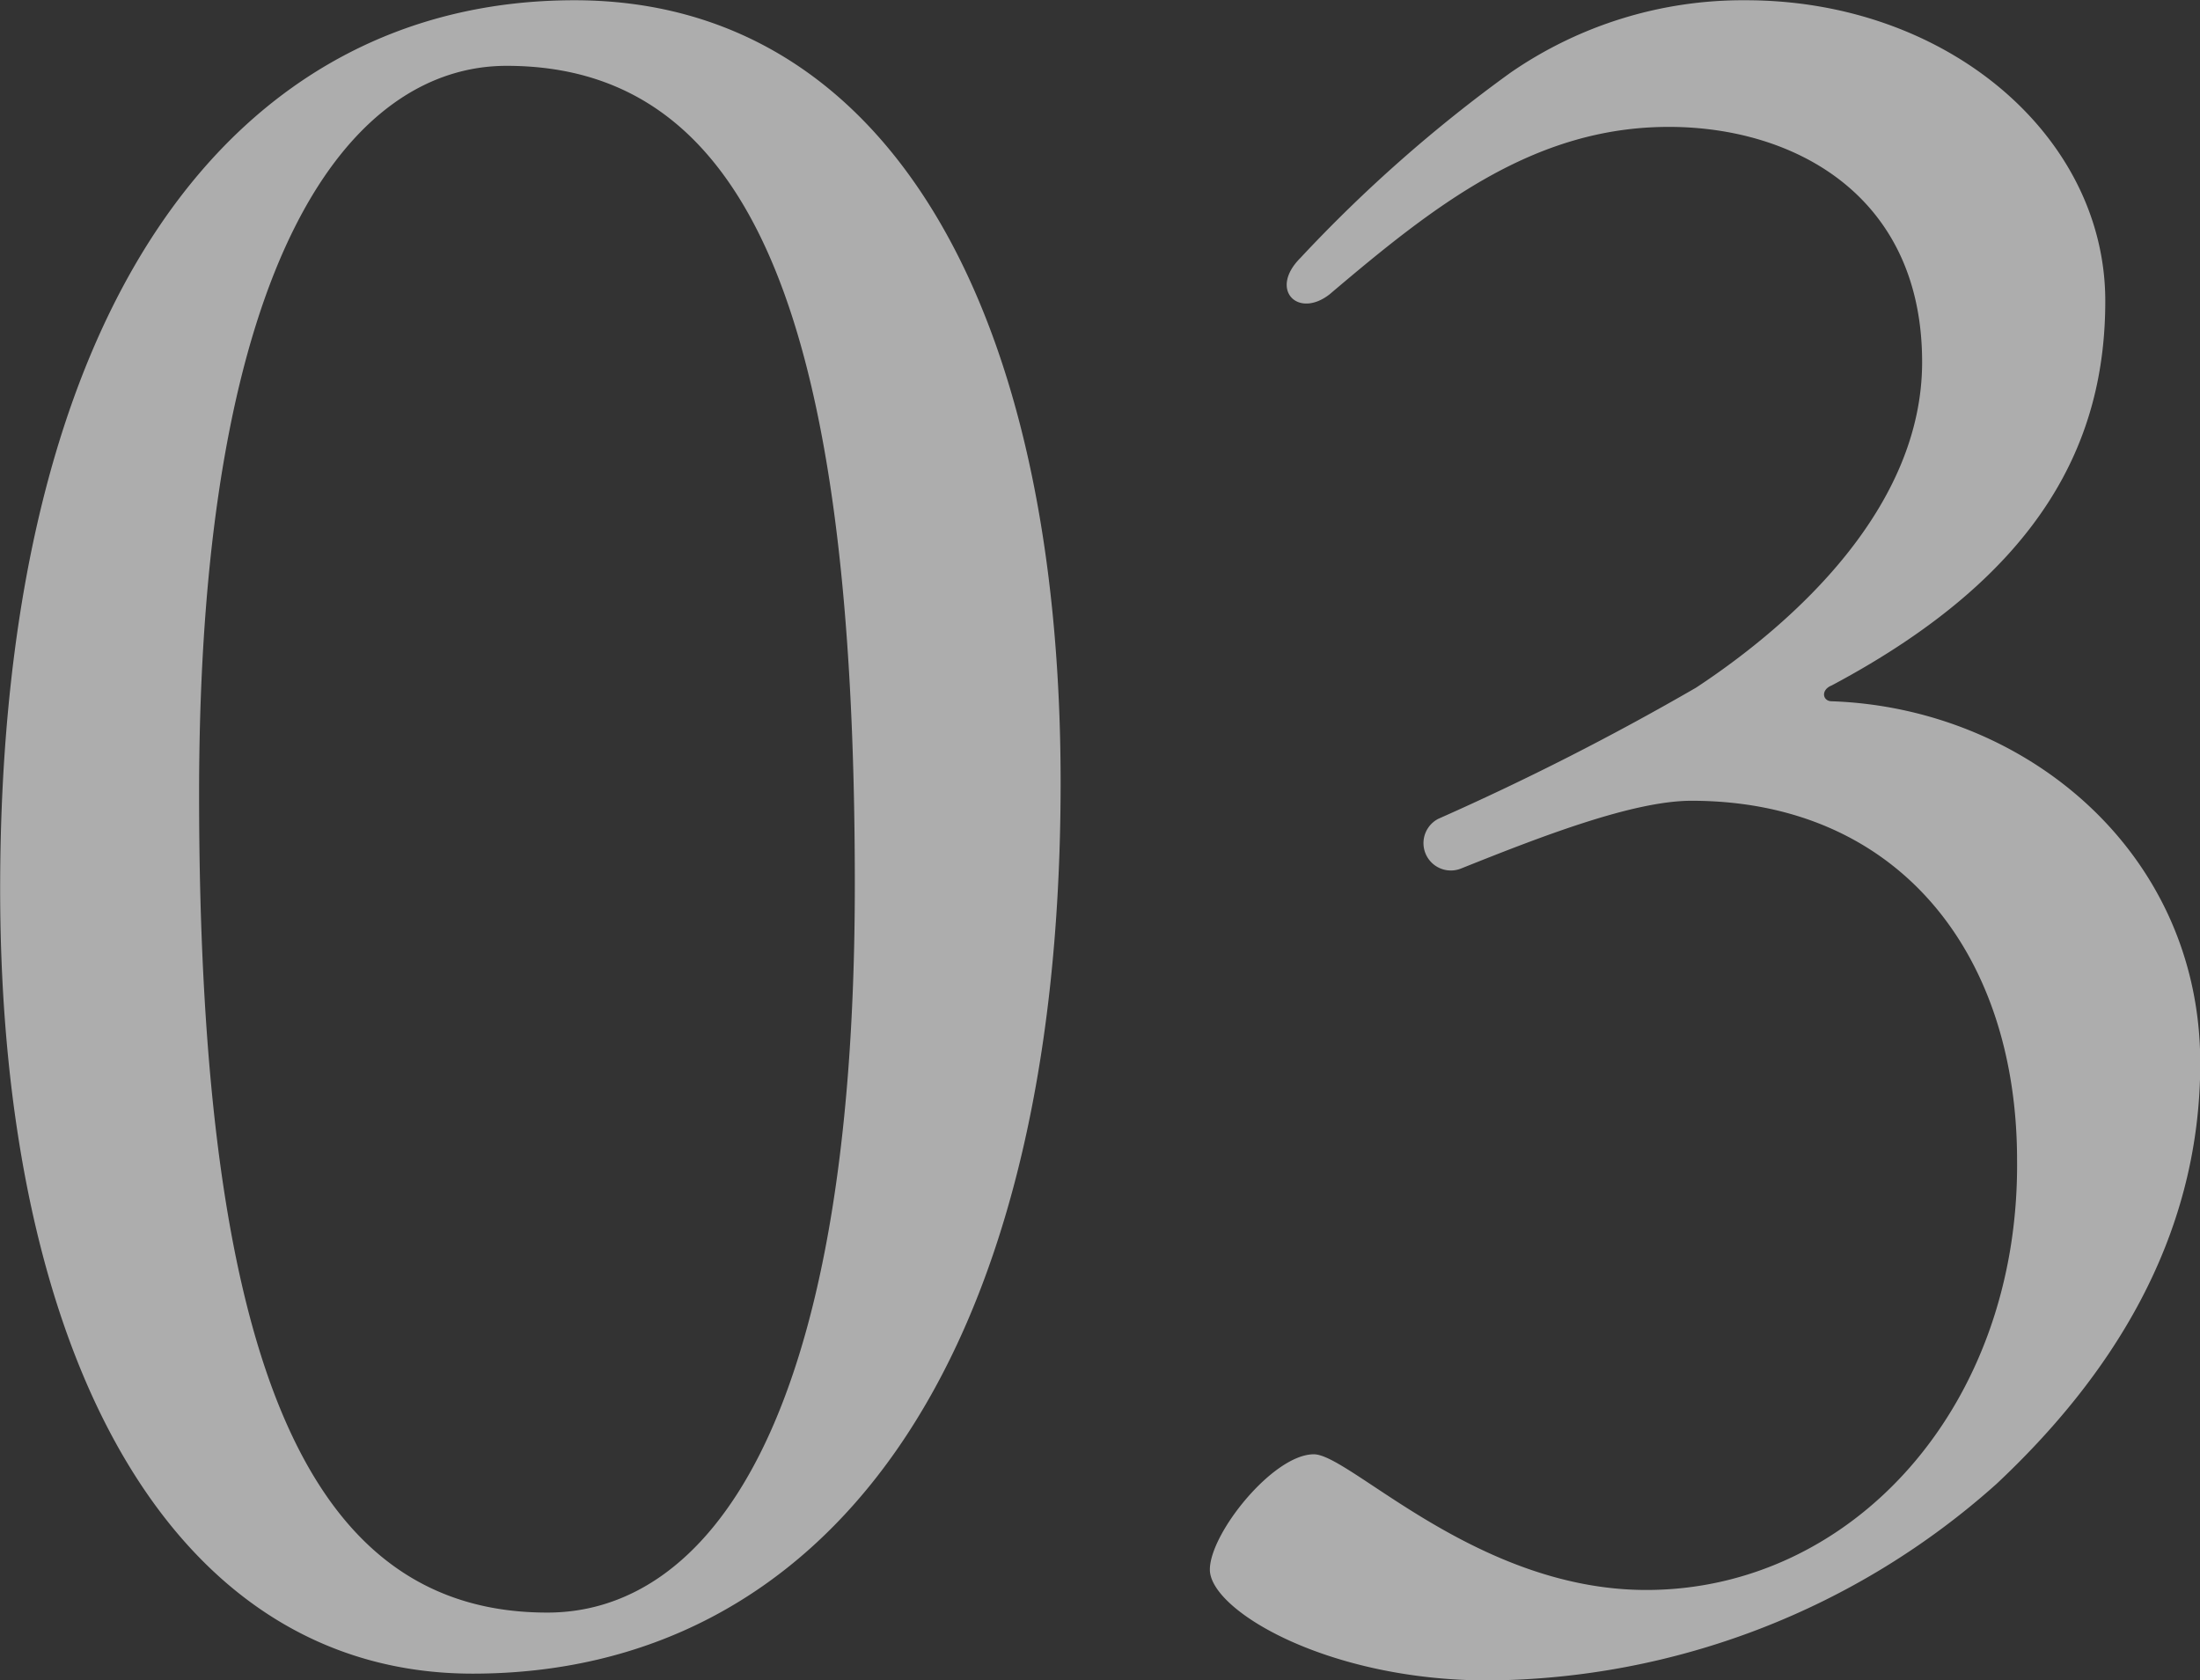
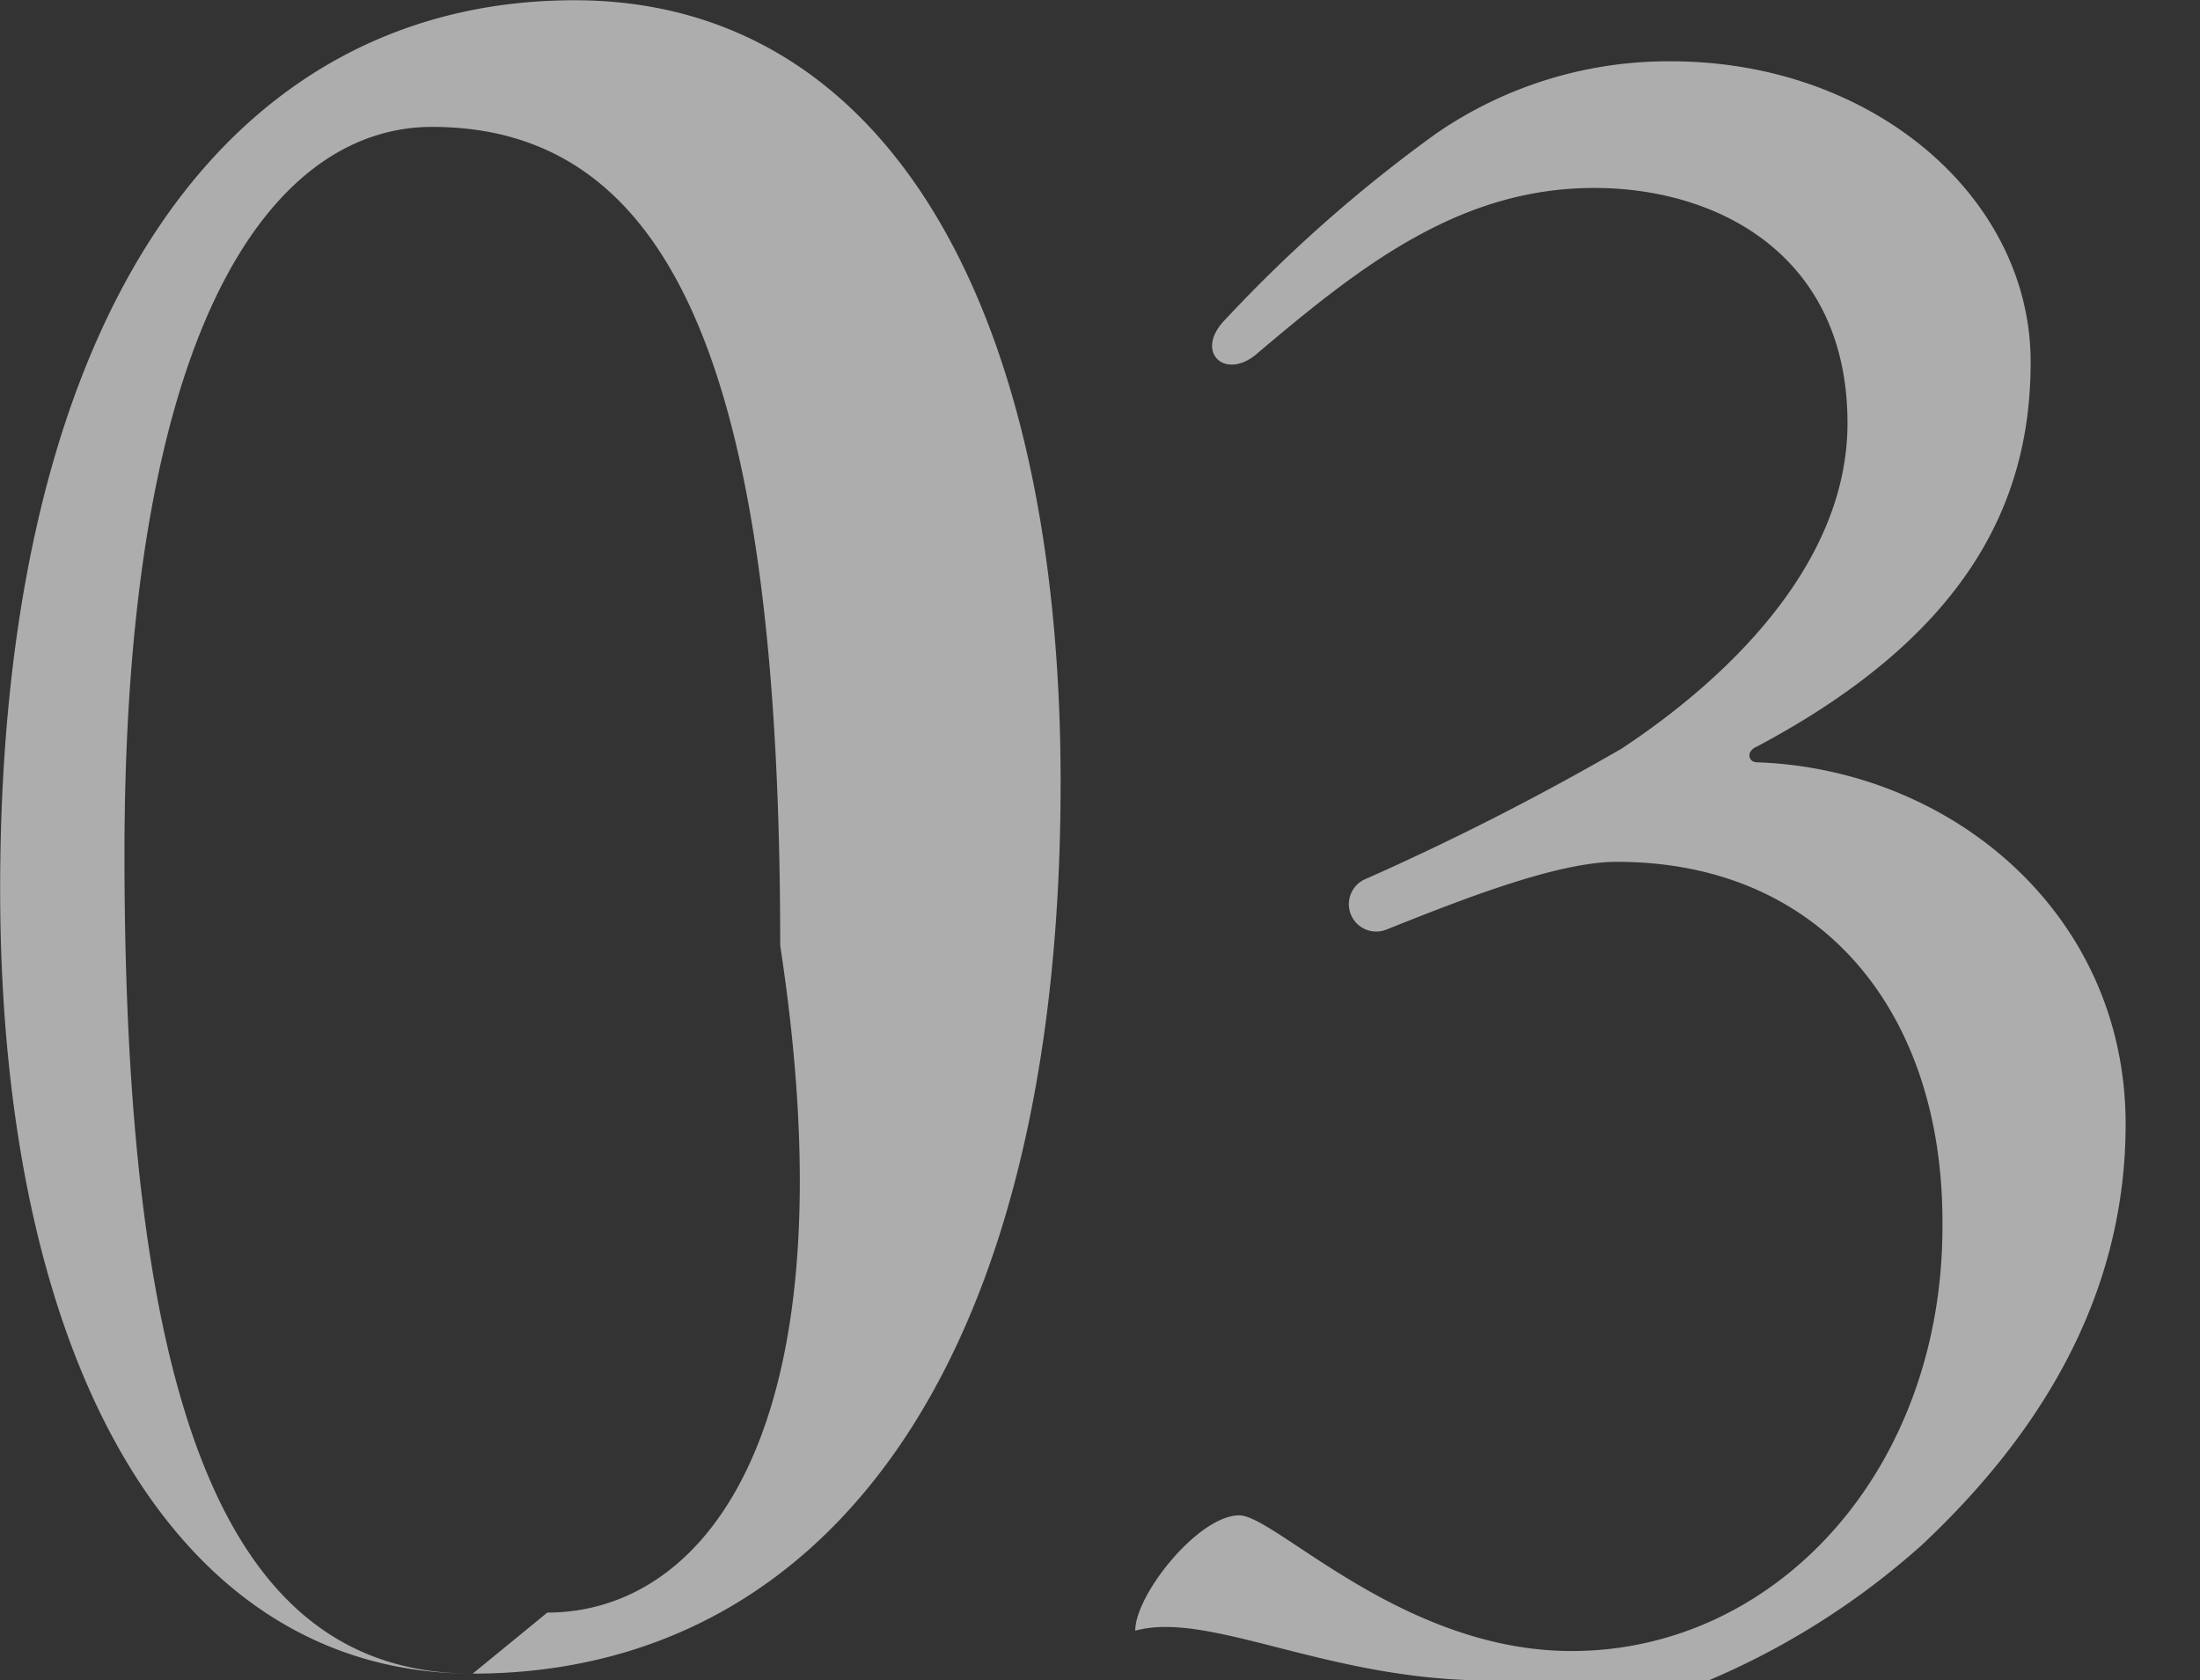
<svg xmlns="http://www.w3.org/2000/svg" width="87.563" height="66.88" viewBox="0 0 87.563 66.88">
  <rect x="0" y="0" width="87.563" height="66.88" fill="#333333" stroke="none" />
  <defs>
    <style>
      .cls-1 {
        fill: #fff;
        fill-rule: evenodd;
        opacity: 0.6;
      }
    </style>
  </defs>
-   <path id="_03" data-name="03" class="cls-1" d="M168.939,4234.92c13.769,0,23.4-11.88,23.4-35.46,0-18.9-6.93-31.14-19.349-31.14-13.5,0-22.859,12.06-22.859,35.37C150.13,4222.32,156.969,4234.92,168.939,4234.92Zm2.97-2.43c-9.27,0-13.86-9.36-13.86-32.58,0-21.6,6.12-28.98,12.24-28.98,9.809,0,13.859,10.26,13.859,32.58C184.148,4225.38,178.119,4232.49,171.909,4232.49Zm37.44,2.7a30.648,30.648,0,0,0,20.249-7.83c4.41-4.14,8.1-9.63,8.1-16.74,0-8.37-6.93-14.13-14.669-14.4-0.36,0-.45-0.45,0-0.63,8.459-4.5,10.889-9.81,10.889-15.3,0-6.57-6.3-11.97-14.309-11.97a16.279,16.279,0,0,0-9.36,2.88,57.22,57.22,0,0,0-8.37,7.38c-1.26,1.26-.09,2.43,1.17,1.44,4.14-3.51,8.1-6.66,13.5-6.66,4.95,0,10.079,2.7,10.079,9.36,0,5.76-5.039,10.35-9,12.96a106.91,106.91,0,0,1-10.26,5.22,1.089,1.089,0,0,0,.9,1.98c3.15-1.26,6.84-2.7,9.18-2.7,8.189,0,12.959,6.03,12.959,14.31,0.09,9.81-6.569,17.1-14.759,17.1-6.75,0-11.79-5.4-13.23-5.4-1.62,0-4.139,3.15-4.139,4.59C198.28,4232.4,202.959,4235.19,209.349,4235.19Z" transform="translate(-150.125 -4168.31)" />
+   <path id="_03" data-name="03" class="cls-1" d="M168.939,4234.92c13.769,0,23.4-11.88,23.4-35.46,0-18.9-6.93-31.14-19.349-31.14-13.5,0-22.859,12.06-22.859,35.37C150.13,4222.32,156.969,4234.92,168.939,4234.92Zc-9.27,0-13.86-9.36-13.86-32.58,0-21.6,6.12-28.98,12.24-28.98,9.809,0,13.859,10.26,13.859,32.58C184.148,4225.38,178.119,4232.49,171.909,4232.49Zm37.44,2.7a30.648,30.648,0,0,0,20.249-7.83c4.41-4.14,8.1-9.63,8.1-16.74,0-8.37-6.93-14.13-14.669-14.4-0.36,0-.45-0.45,0-0.63,8.459-4.5,10.889-9.81,10.889-15.3,0-6.57-6.3-11.97-14.309-11.97a16.279,16.279,0,0,0-9.36,2.88,57.22,57.22,0,0,0-8.37,7.38c-1.26,1.26-.09,2.43,1.17,1.44,4.14-3.51,8.1-6.66,13.5-6.66,4.95,0,10.079,2.7,10.079,9.36,0,5.76-5.039,10.35-9,12.96a106.91,106.91,0,0,1-10.26,5.22,1.089,1.089,0,0,0,.9,1.98c3.15-1.26,6.84-2.7,9.18-2.7,8.189,0,12.959,6.03,12.959,14.31,0.09,9.81-6.569,17.1-14.759,17.1-6.75,0-11.79-5.4-13.23-5.4-1.62,0-4.139,3.15-4.139,4.59C198.28,4232.4,202.959,4235.19,209.349,4235.19Z" transform="translate(-150.125 -4168.31)" />
</svg>